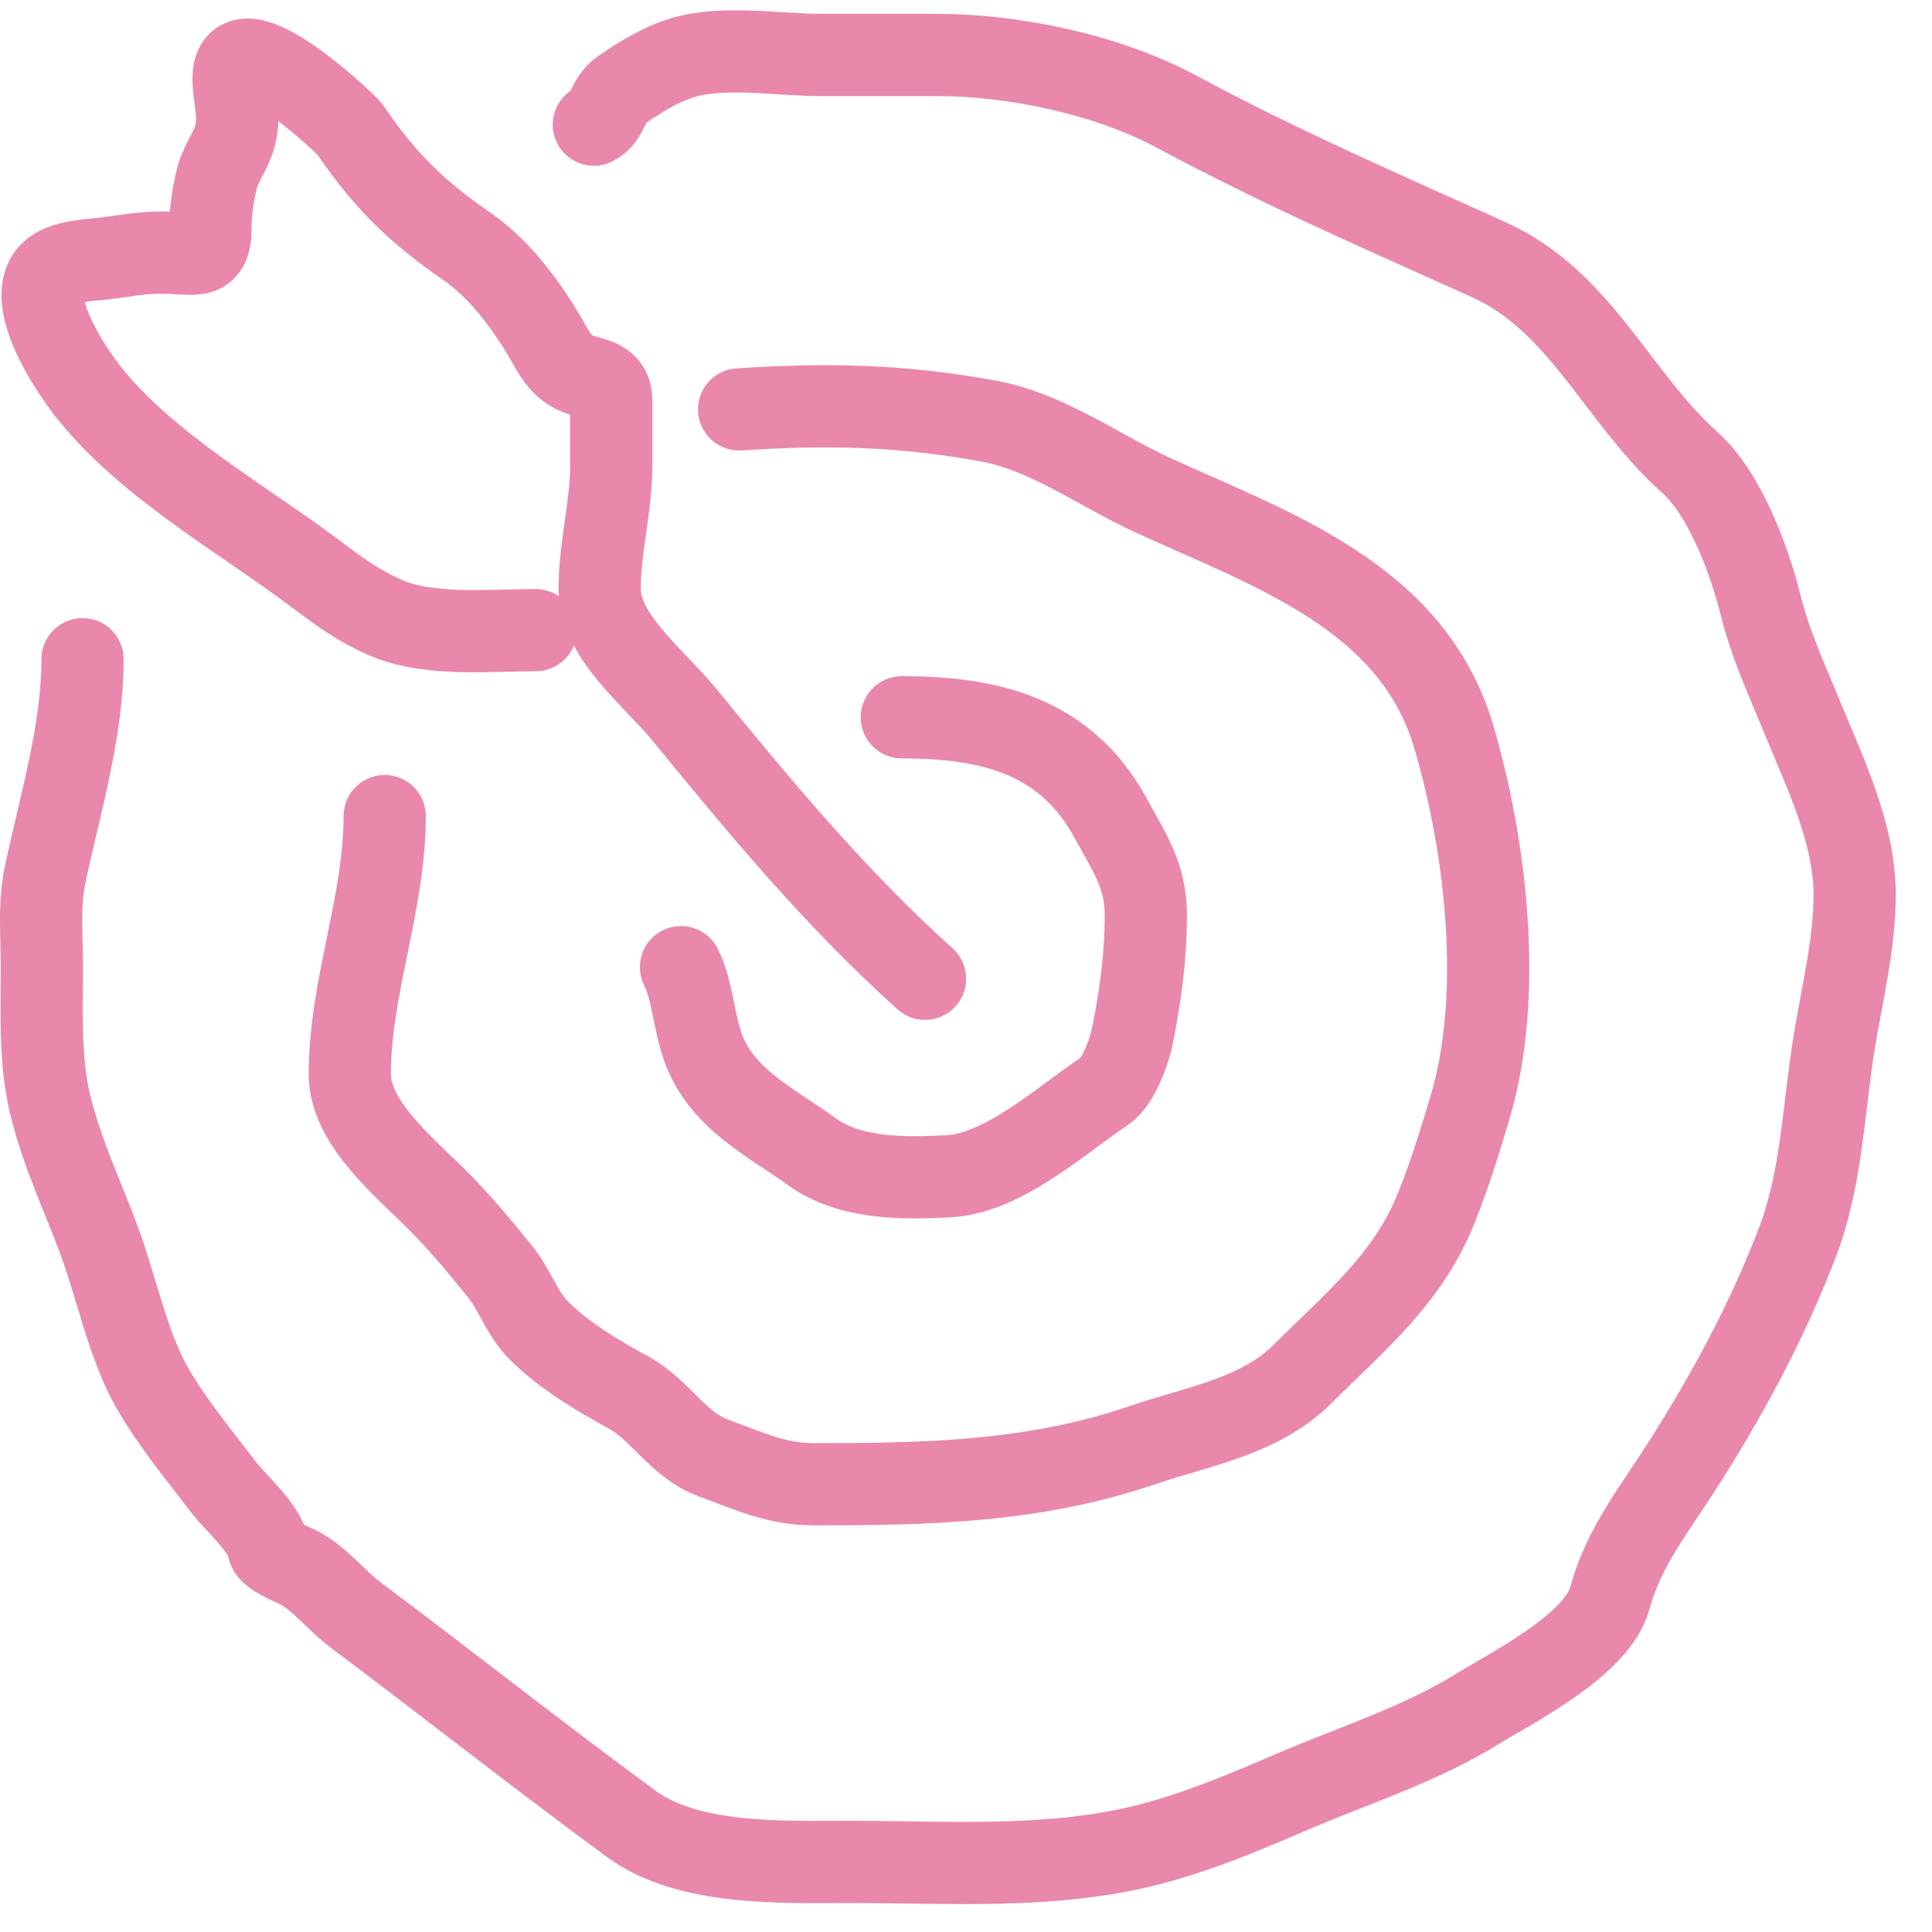
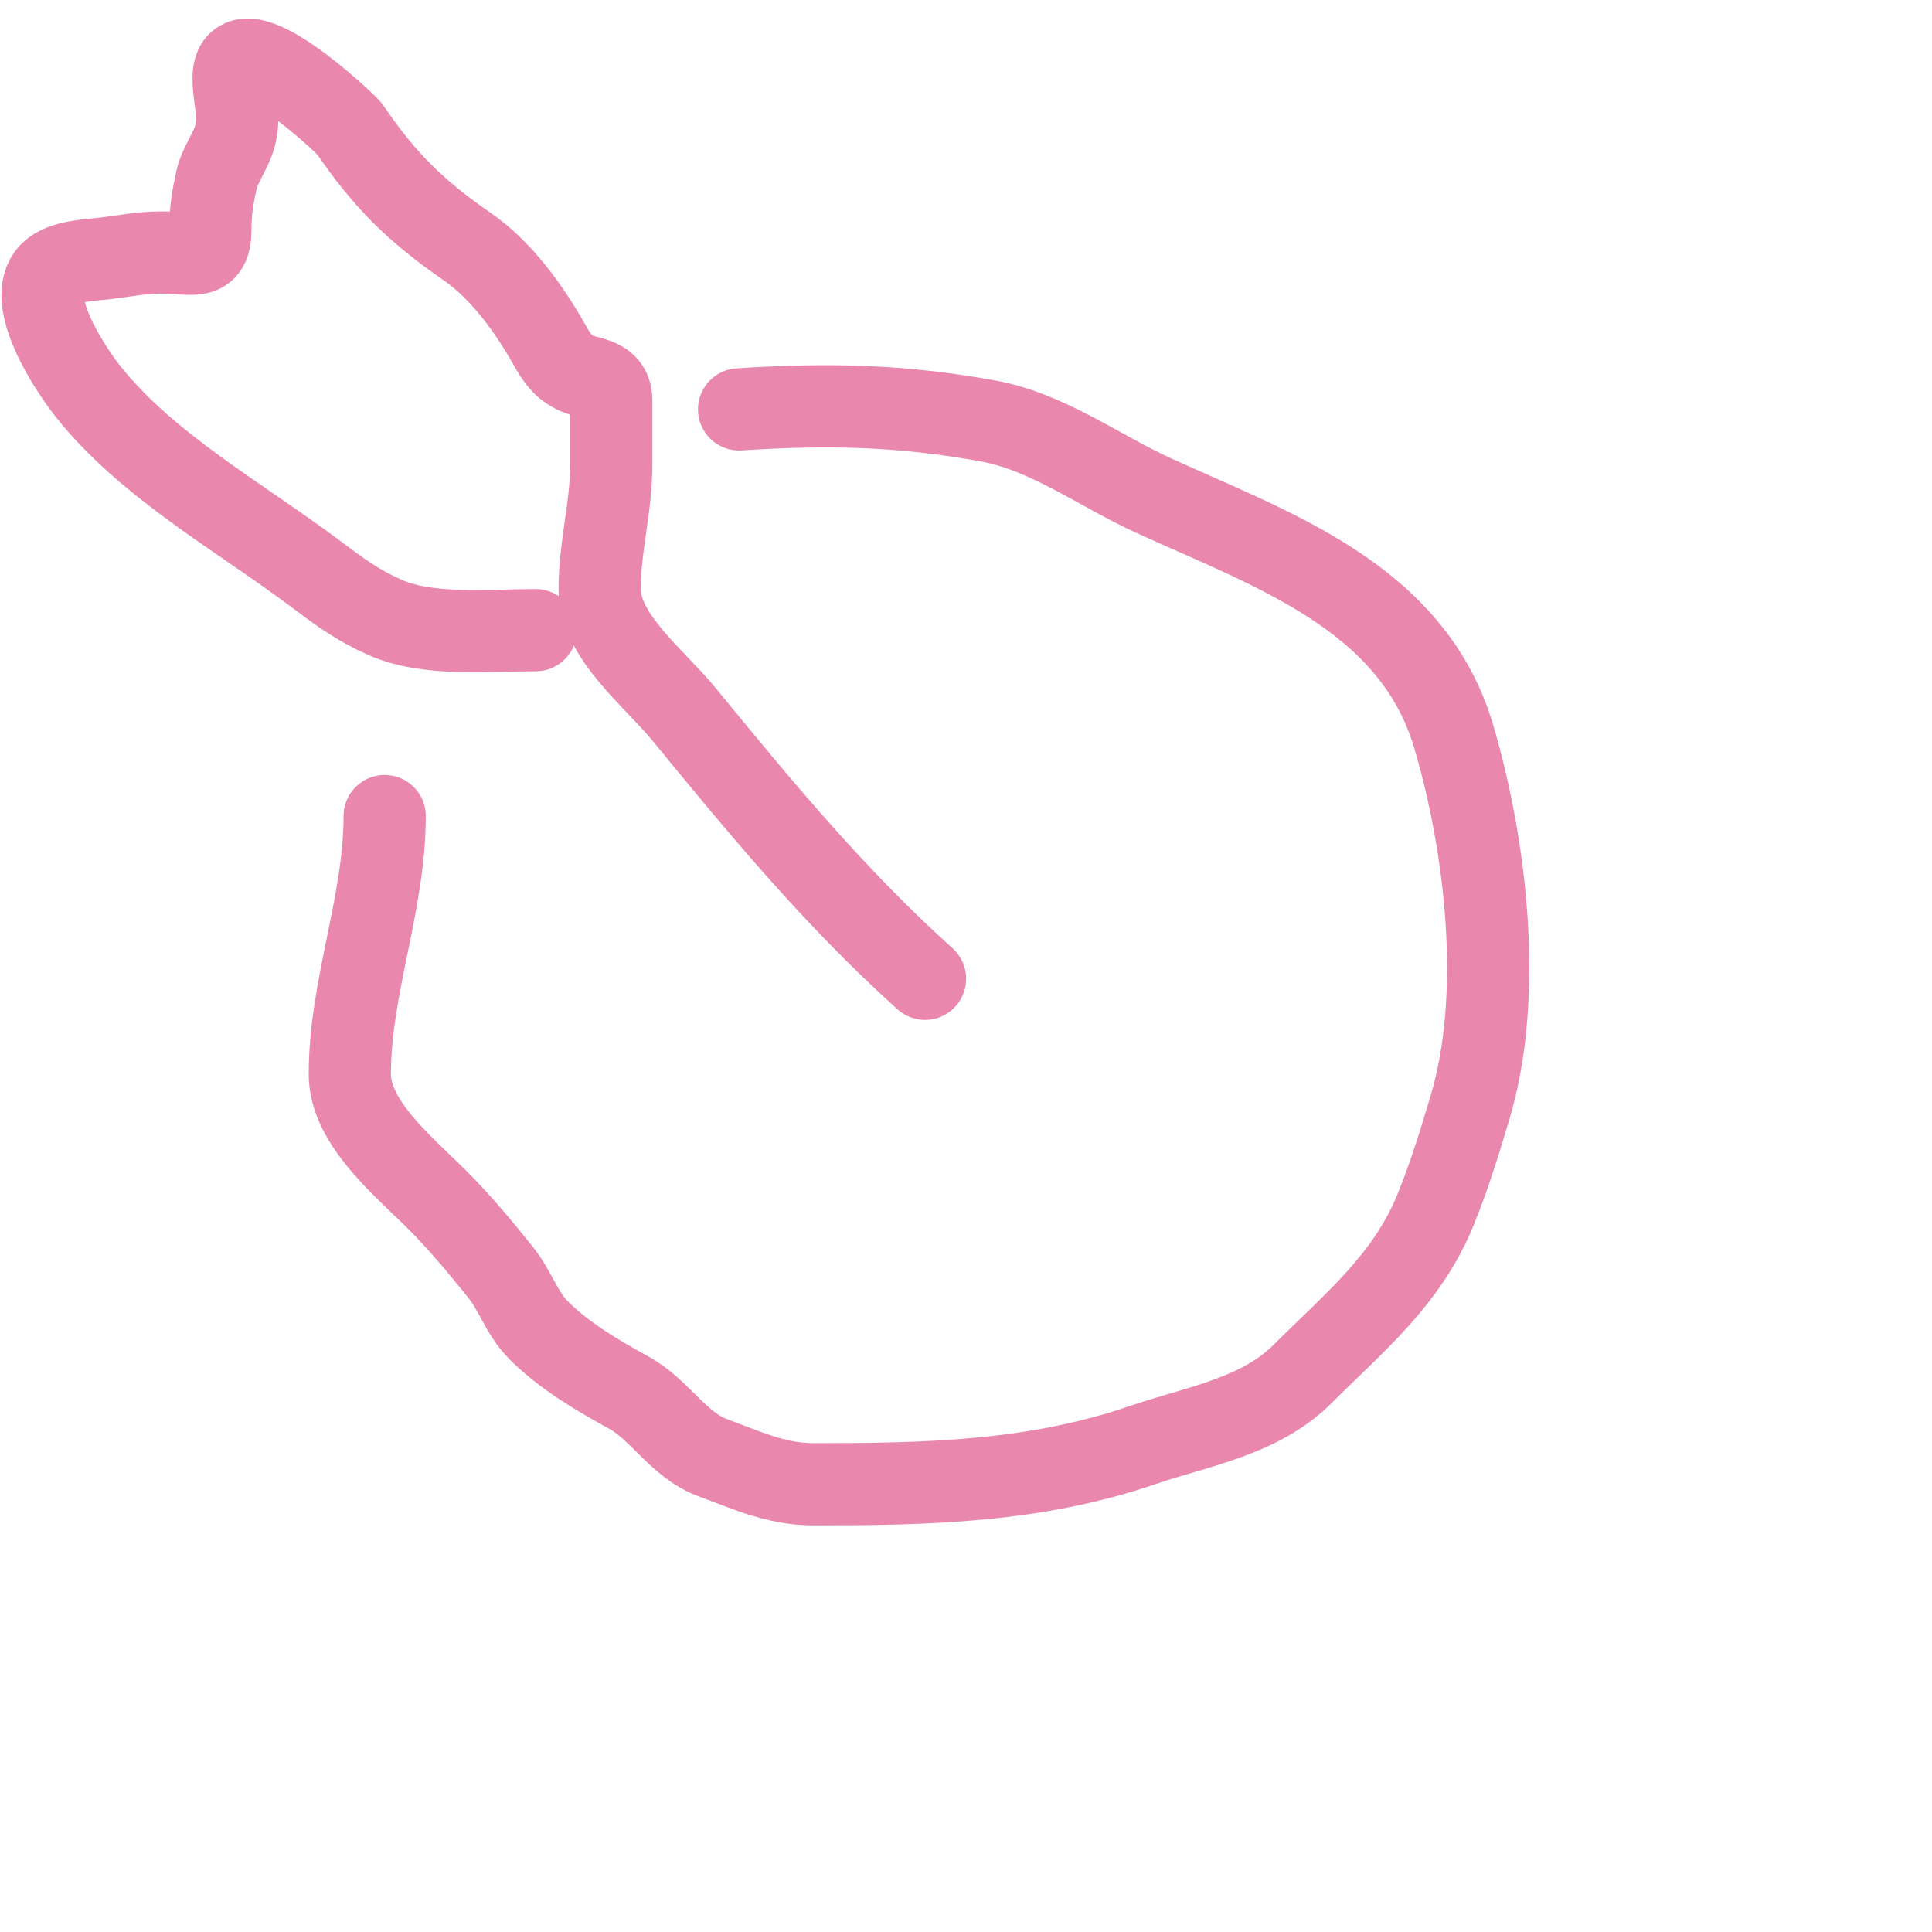
<svg xmlns="http://www.w3.org/2000/svg" width="47" height="47" viewBox="0 0 47 47" fill="none">
  <path d="M22.503 23.811C20.302 21.83 18.493 19.64 16.637 17.372C15.921 16.497 14.588 15.482 14.588 14.333C14.588 13.292 14.87 12.354 14.87 11.294C14.87 10.778 14.87 10.263 14.87 9.747C14.87 9.191 14.368 9.233 14.023 9.08C13.696 8.934 13.536 8.69 13.371 8.396C12.881 7.525 12.2 6.575 11.368 6.001C10.132 5.149 9.356 4.389 8.51 3.143C8.427 3.021 5.683 0.431 5.683 1.902C5.683 2.418 5.858 2.79 5.714 3.316C5.616 3.678 5.349 4.007 5.267 4.376C5.173 4.8 5.118 5.125 5.118 5.577C5.118 6.373 4.685 6.143 3.932 6.143C3.436 6.143 2.996 6.234 2.573 6.284C2.179 6.331 1.523 6.346 1.231 6.637C0.585 7.283 1.705 8.977 2.157 9.543C3.595 11.341 5.831 12.575 7.662 13.948C8.299 14.426 8.713 14.729 9.358 15.016C10.416 15.486 11.887 15.33 13.033 15.33" stroke="#E987AD" stroke-width="2" stroke-linecap="round" />
-   <path d="M21.938 17.45C24.103 17.45 25.936 17.907 27.026 19.916C27.484 20.759 27.874 21.305 27.874 22.256C27.874 23.279 27.753 24.144 27.56 25.146C27.482 25.553 27.222 26.311 26.861 26.551C25.822 27.244 24.405 28.55 23.069 28.616C21.972 28.671 20.677 28.686 19.755 28.02C18.744 27.29 17.55 26.733 17.101 25.476C16.876 24.848 16.847 24.089 16.567 23.528" stroke="#E987AD" stroke-width="2" stroke-linecap="round" />
  <path d="M9.358 19.853C9.358 21.987 8.51 24.011 8.51 26.135C8.51 27.317 9.847 28.399 10.63 29.182C11.187 29.739 11.674 30.325 12.169 30.941C12.546 31.409 12.688 31.947 13.104 32.362C13.727 32.986 14.525 33.455 15.295 33.878C16.063 34.3 16.499 35.153 17.344 35.464C18.172 35.769 18.89 36.108 19.786 36.108C22.544 36.108 25.164 36.058 27.811 35.15C29.137 34.696 30.647 34.466 31.691 33.422C32.942 32.171 34.226 31.137 34.918 29.441C35.258 28.608 35.503 27.804 35.758 26.952C36.581 24.211 36.152 20.587 35.366 17.922C34.361 14.518 30.959 13.38 28.047 12.048C26.747 11.453 25.478 10.503 24.042 10.242C21.928 9.857 20.154 9.819 17.98 9.959" stroke="#E987AD" stroke-width="2" stroke-linecap="round" />
-   <path d="M2.008 16.037C2.008 17.785 1.457 19.584 1.097 21.282C0.943 22.011 1.019 22.787 1.019 23.528C1.019 24.641 0.959 25.825 1.231 26.913C1.527 28.098 2.014 29.1 2.432 30.234C2.845 31.356 3.119 32.757 3.72 33.791C4.213 34.641 4.84 35.39 5.432 36.171C5.724 36.556 6.443 37.163 6.531 37.663C6.565 37.855 7.149 38.067 7.309 38.157C7.823 38.448 8.174 38.928 8.643 39.28C10.891 40.966 13.092 42.707 15.357 44.369C16.753 45.393 19.029 45.295 20.681 45.295C23.105 45.295 25.594 45.478 27.953 44.871C29.163 44.56 30.301 44.075 31.447 43.584C32.952 42.938 34.514 42.45 35.915 41.589C36.831 41.027 38.864 40.006 39.166 38.872C39.492 37.65 40.247 36.72 40.941 35.629C42.03 33.918 42.967 32.185 43.705 30.281C44.324 28.685 44.35 27.008 44.624 25.334C44.814 24.17 45.118 22.952 45.118 21.769C45.118 20.273 44.406 18.825 43.846 17.458C43.462 16.519 43.072 15.686 42.826 14.702C42.556 13.621 41.959 12.005 41.106 11.247C39.361 9.696 38.458 7.325 36.214 6.315C33.671 5.171 31.101 4.05 28.628 2.719C26.962 1.822 24.682 1.337 22.794 1.337C21.849 1.337 20.904 1.337 19.959 1.337C18.928 1.337 17.565 1.098 16.567 1.415C16.045 1.581 15.569 1.881 15.122 2.185C14.765 2.428 14.805 2.854 14.447 3.033" stroke="#E987AD" stroke-width="2" stroke-linecap="round" />
</svg>